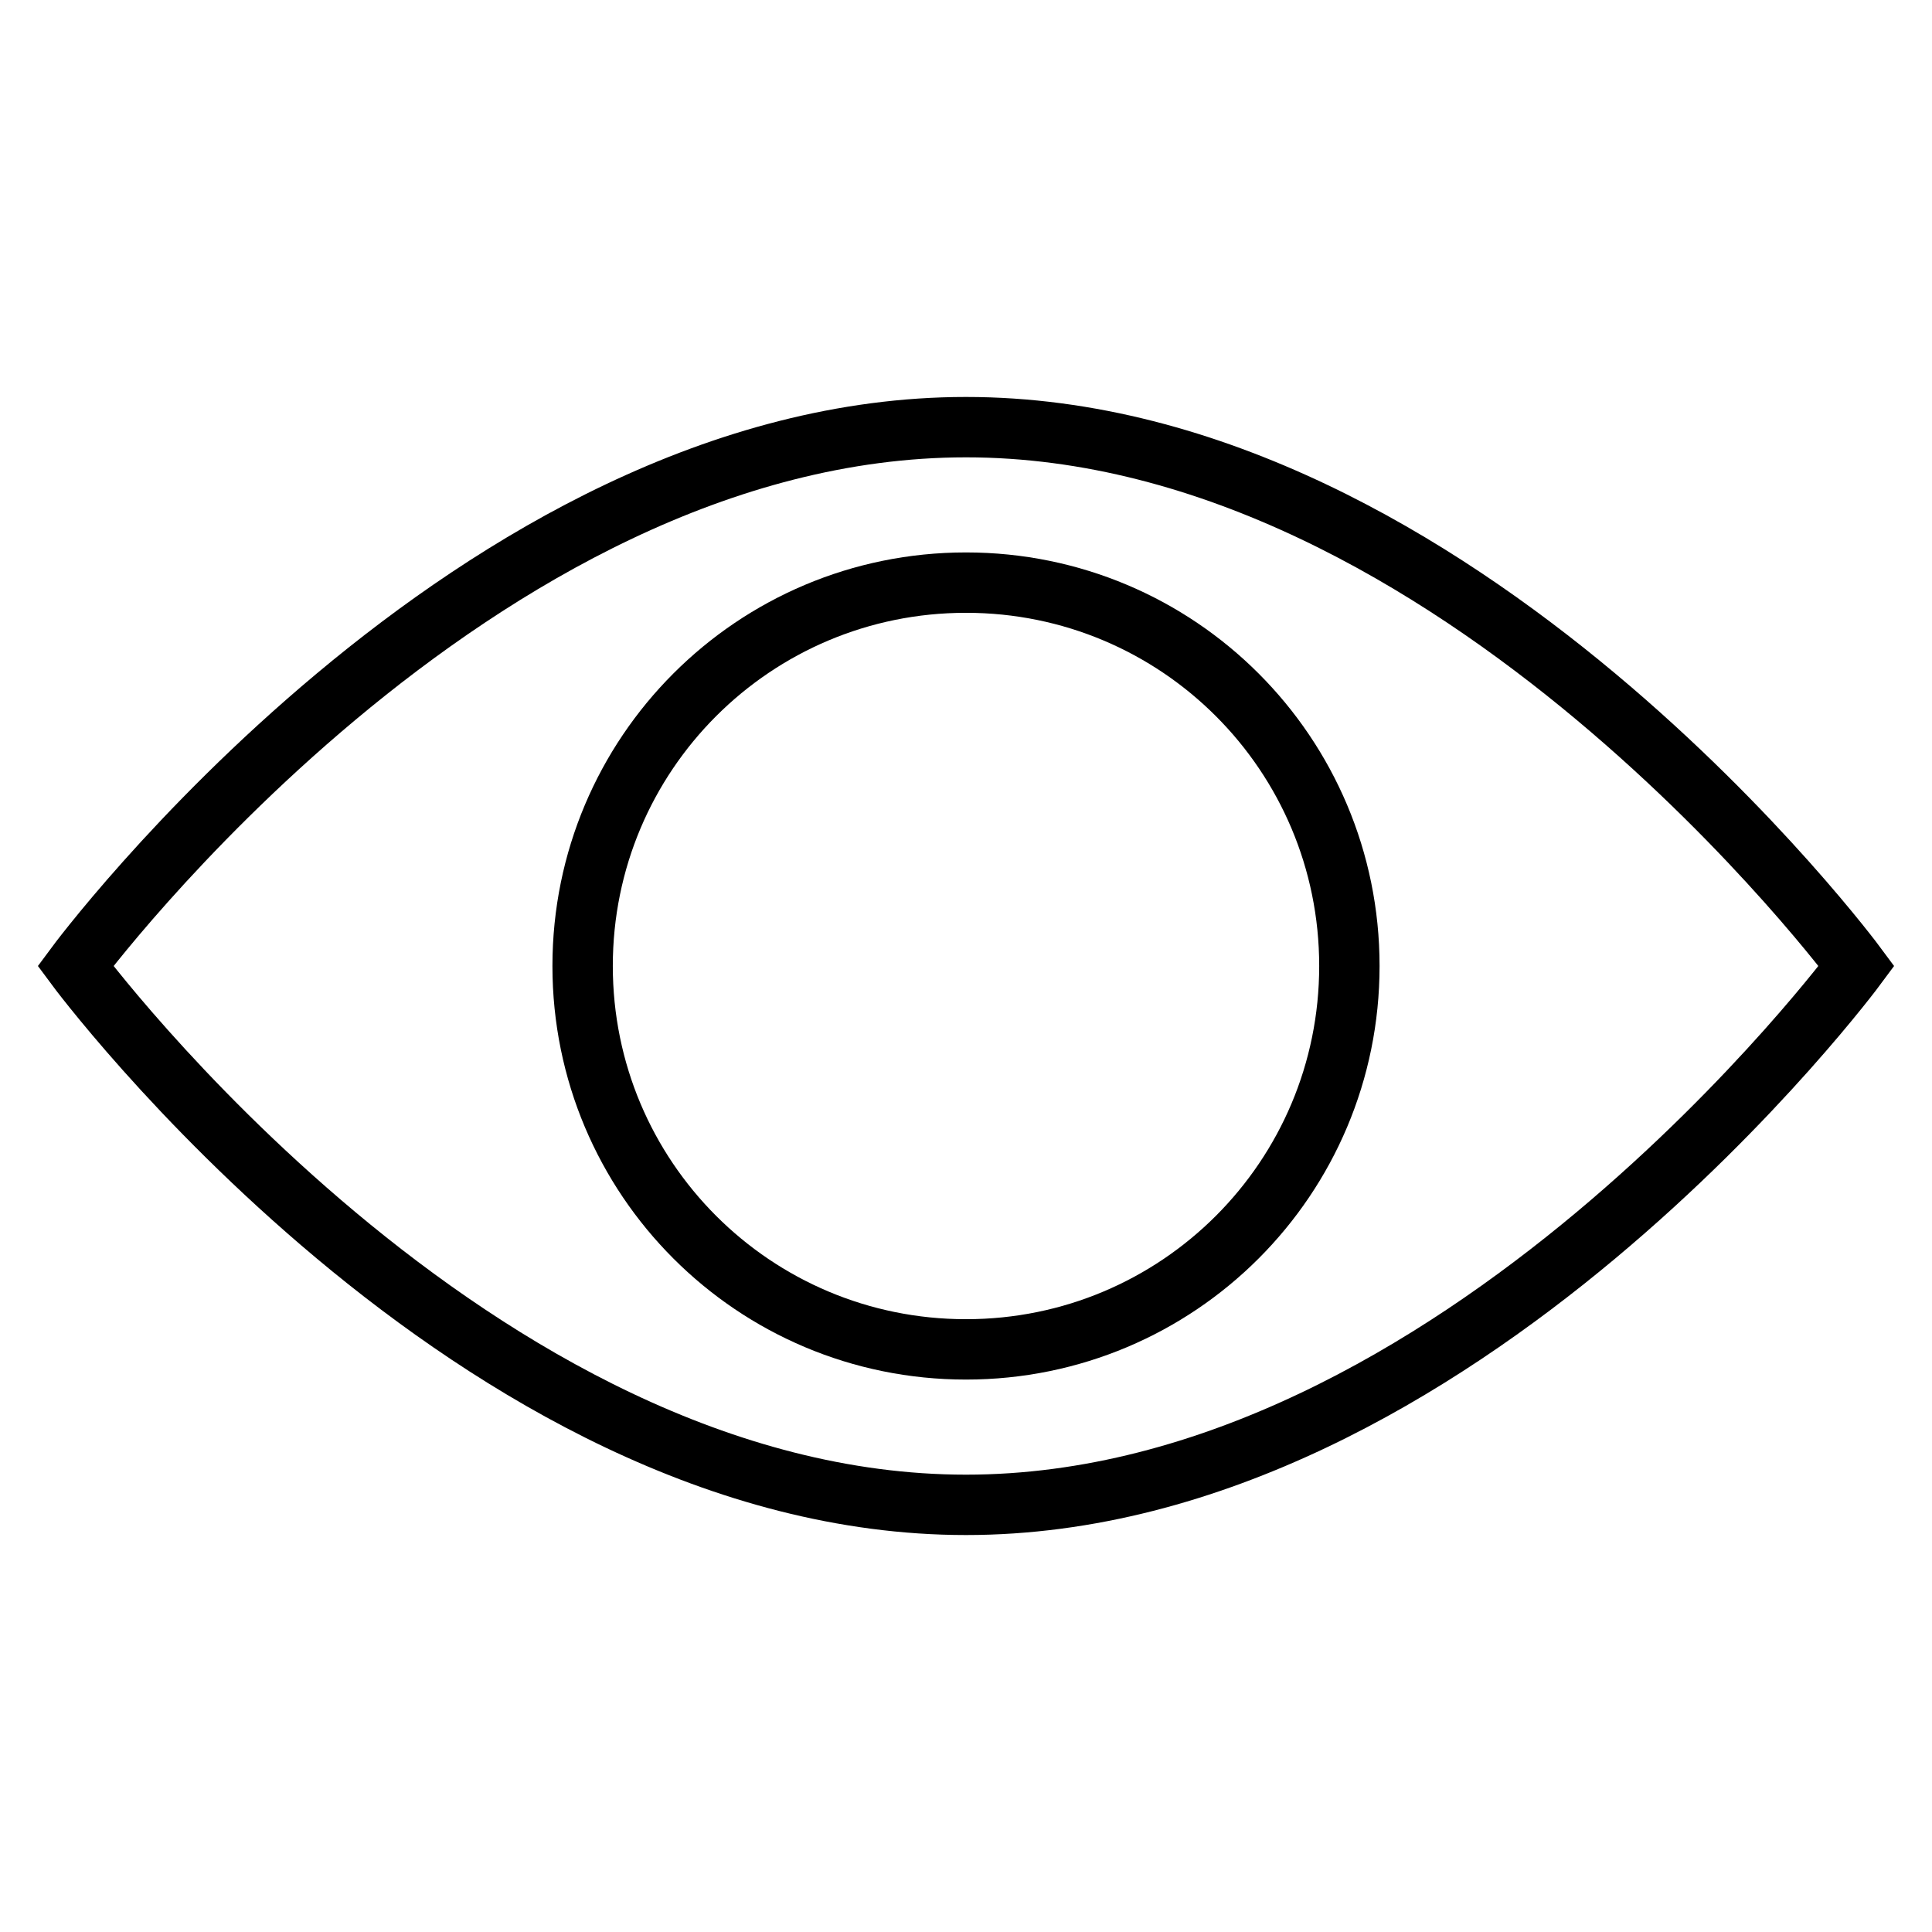
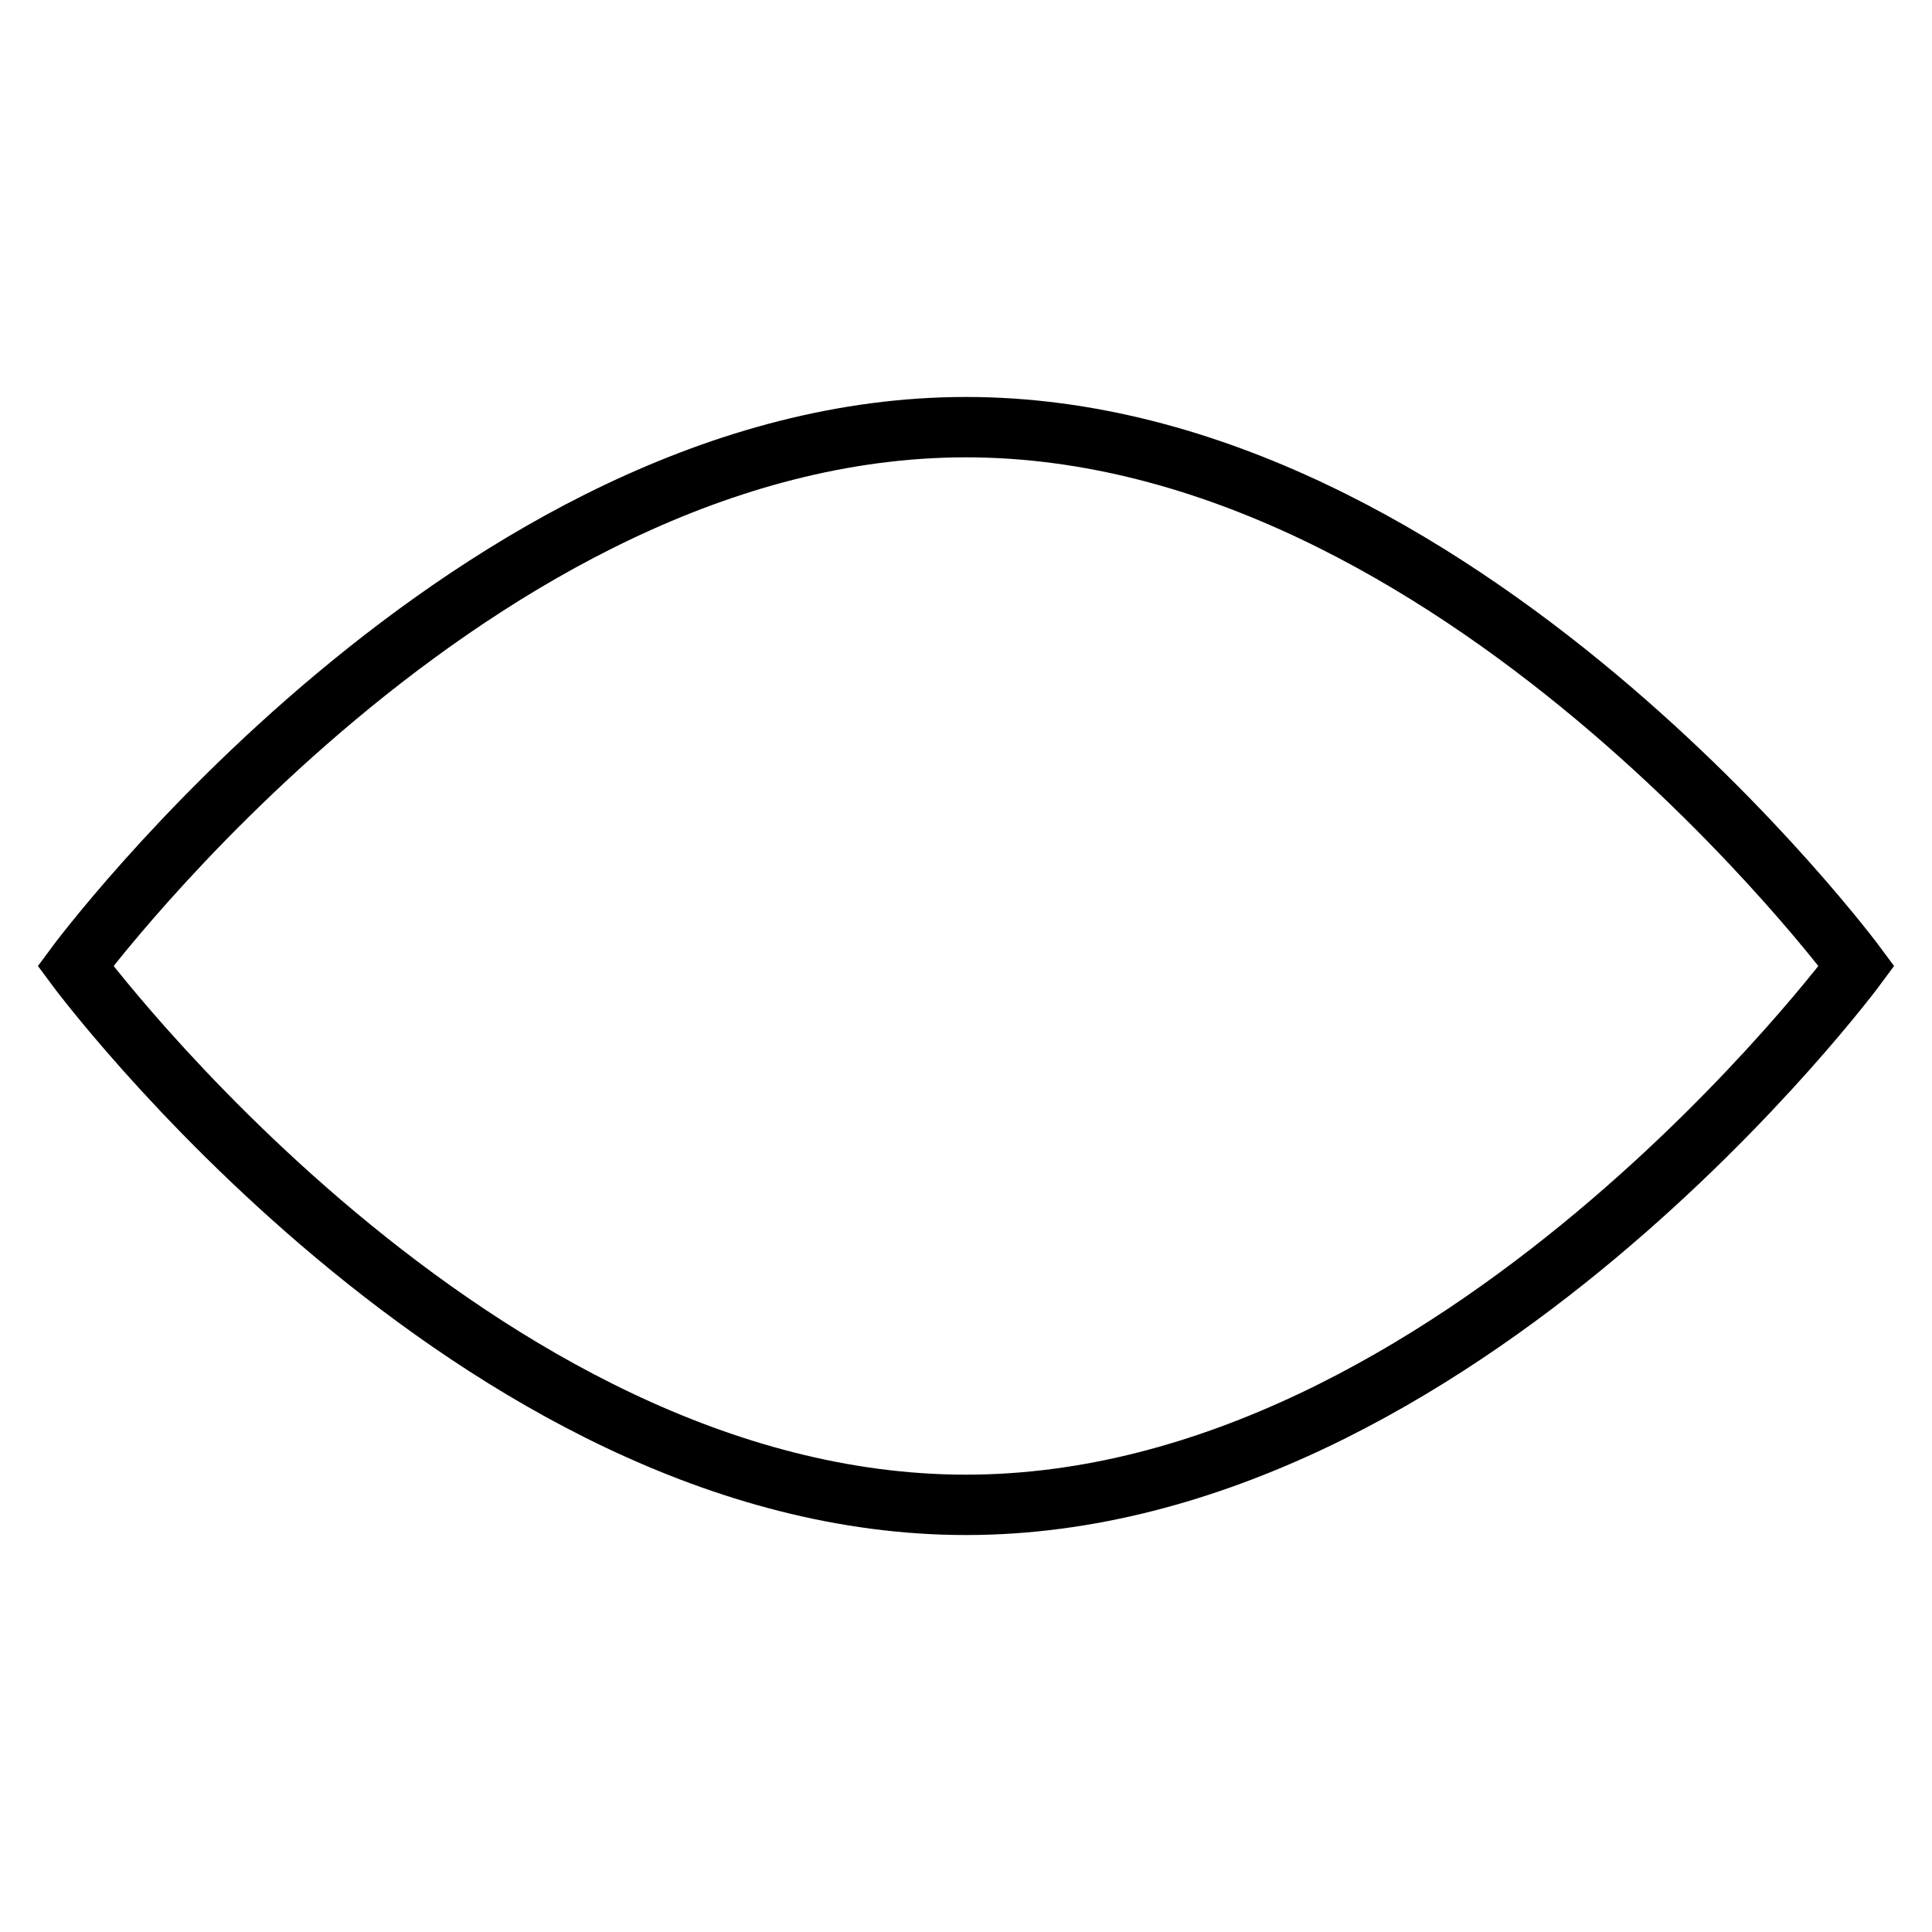
<svg xmlns="http://www.w3.org/2000/svg" version="1.1" x="0px" y="0px" viewBox="0 0 256 256" enable-background="new 0 0 256 256" xml:space="preserve">
  <g>
    <g>
      <path stroke-width="8" fill-opacity="0" stroke="#000000" d="M246,128c0,0-52.8,71.4-118,71.4C62.8,199.4,10,128,10,128s52.8-71.4,118-71.4C193.2,56.6,246,128,246,128z" />
-       <path stroke-width="8" fill-opacity="0" stroke="#000000" d="M128,77.2c-28.1,0-50.8,22.7-50.8,50.8s22.7,50.8,50.8,50.8c28.1,0,50.8-22.7,50.8-50.8S156.1,77.2,128,77.2z" />
    </g>
  </g>
</svg>